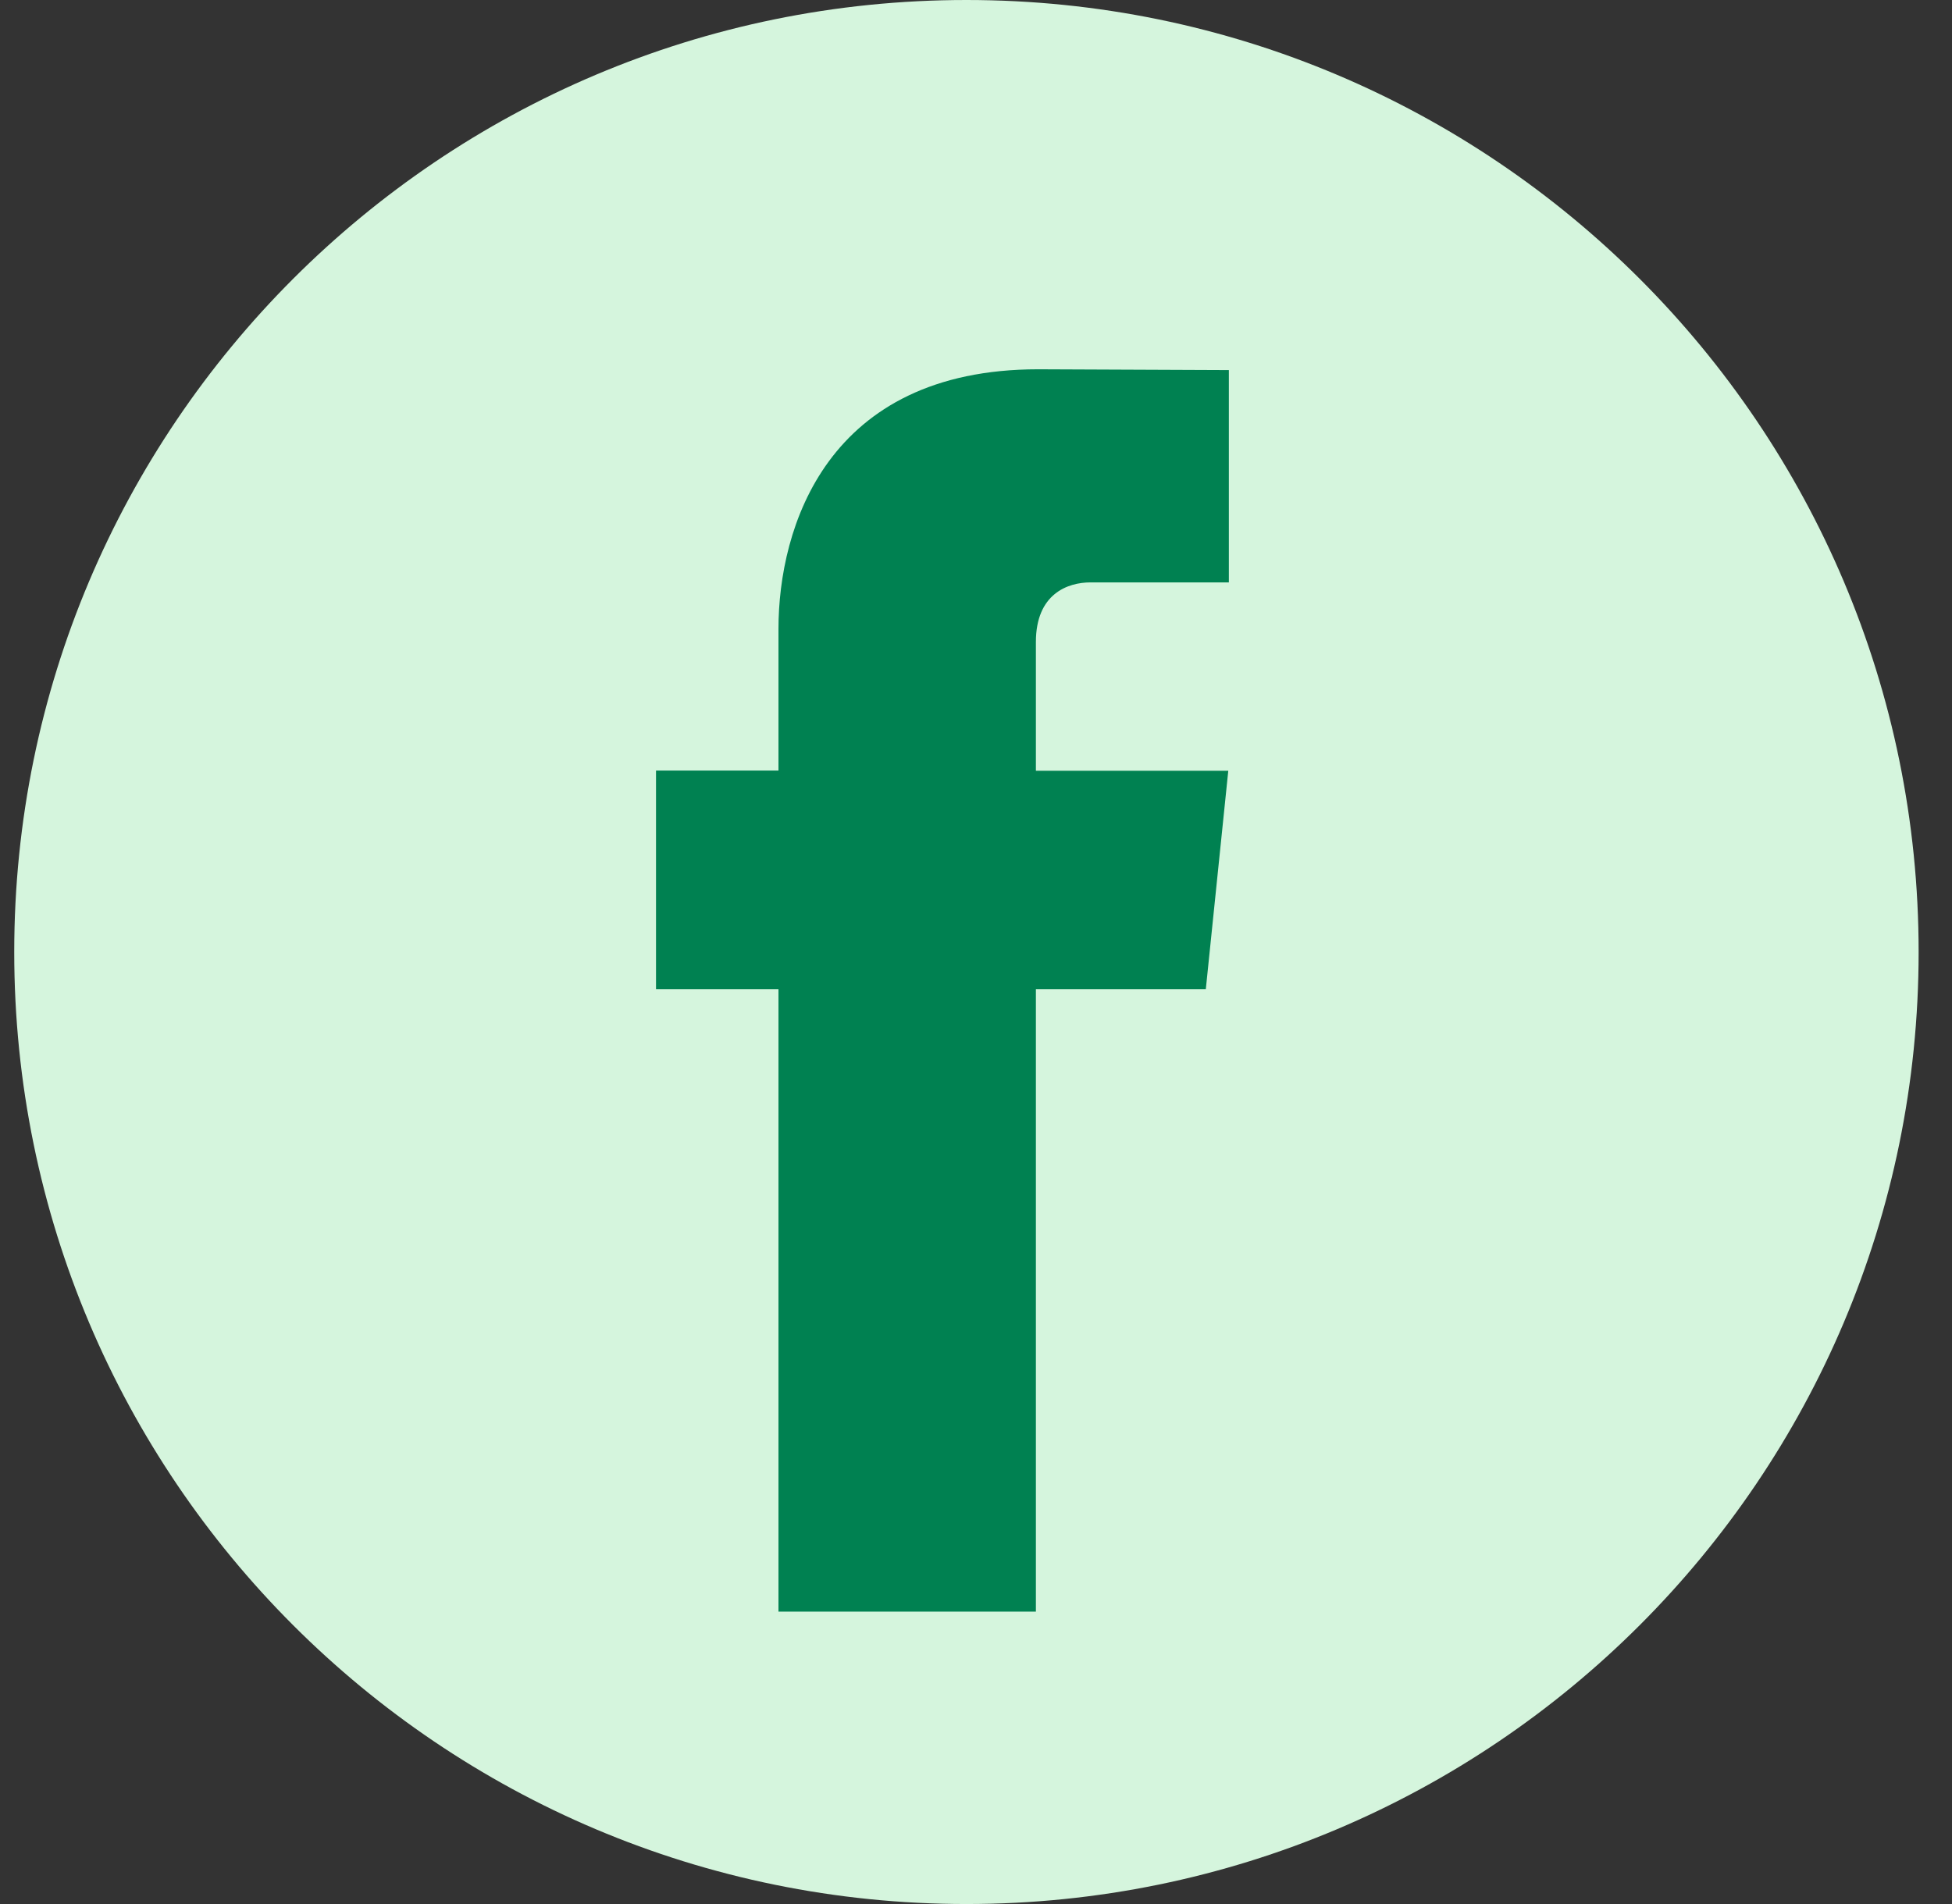
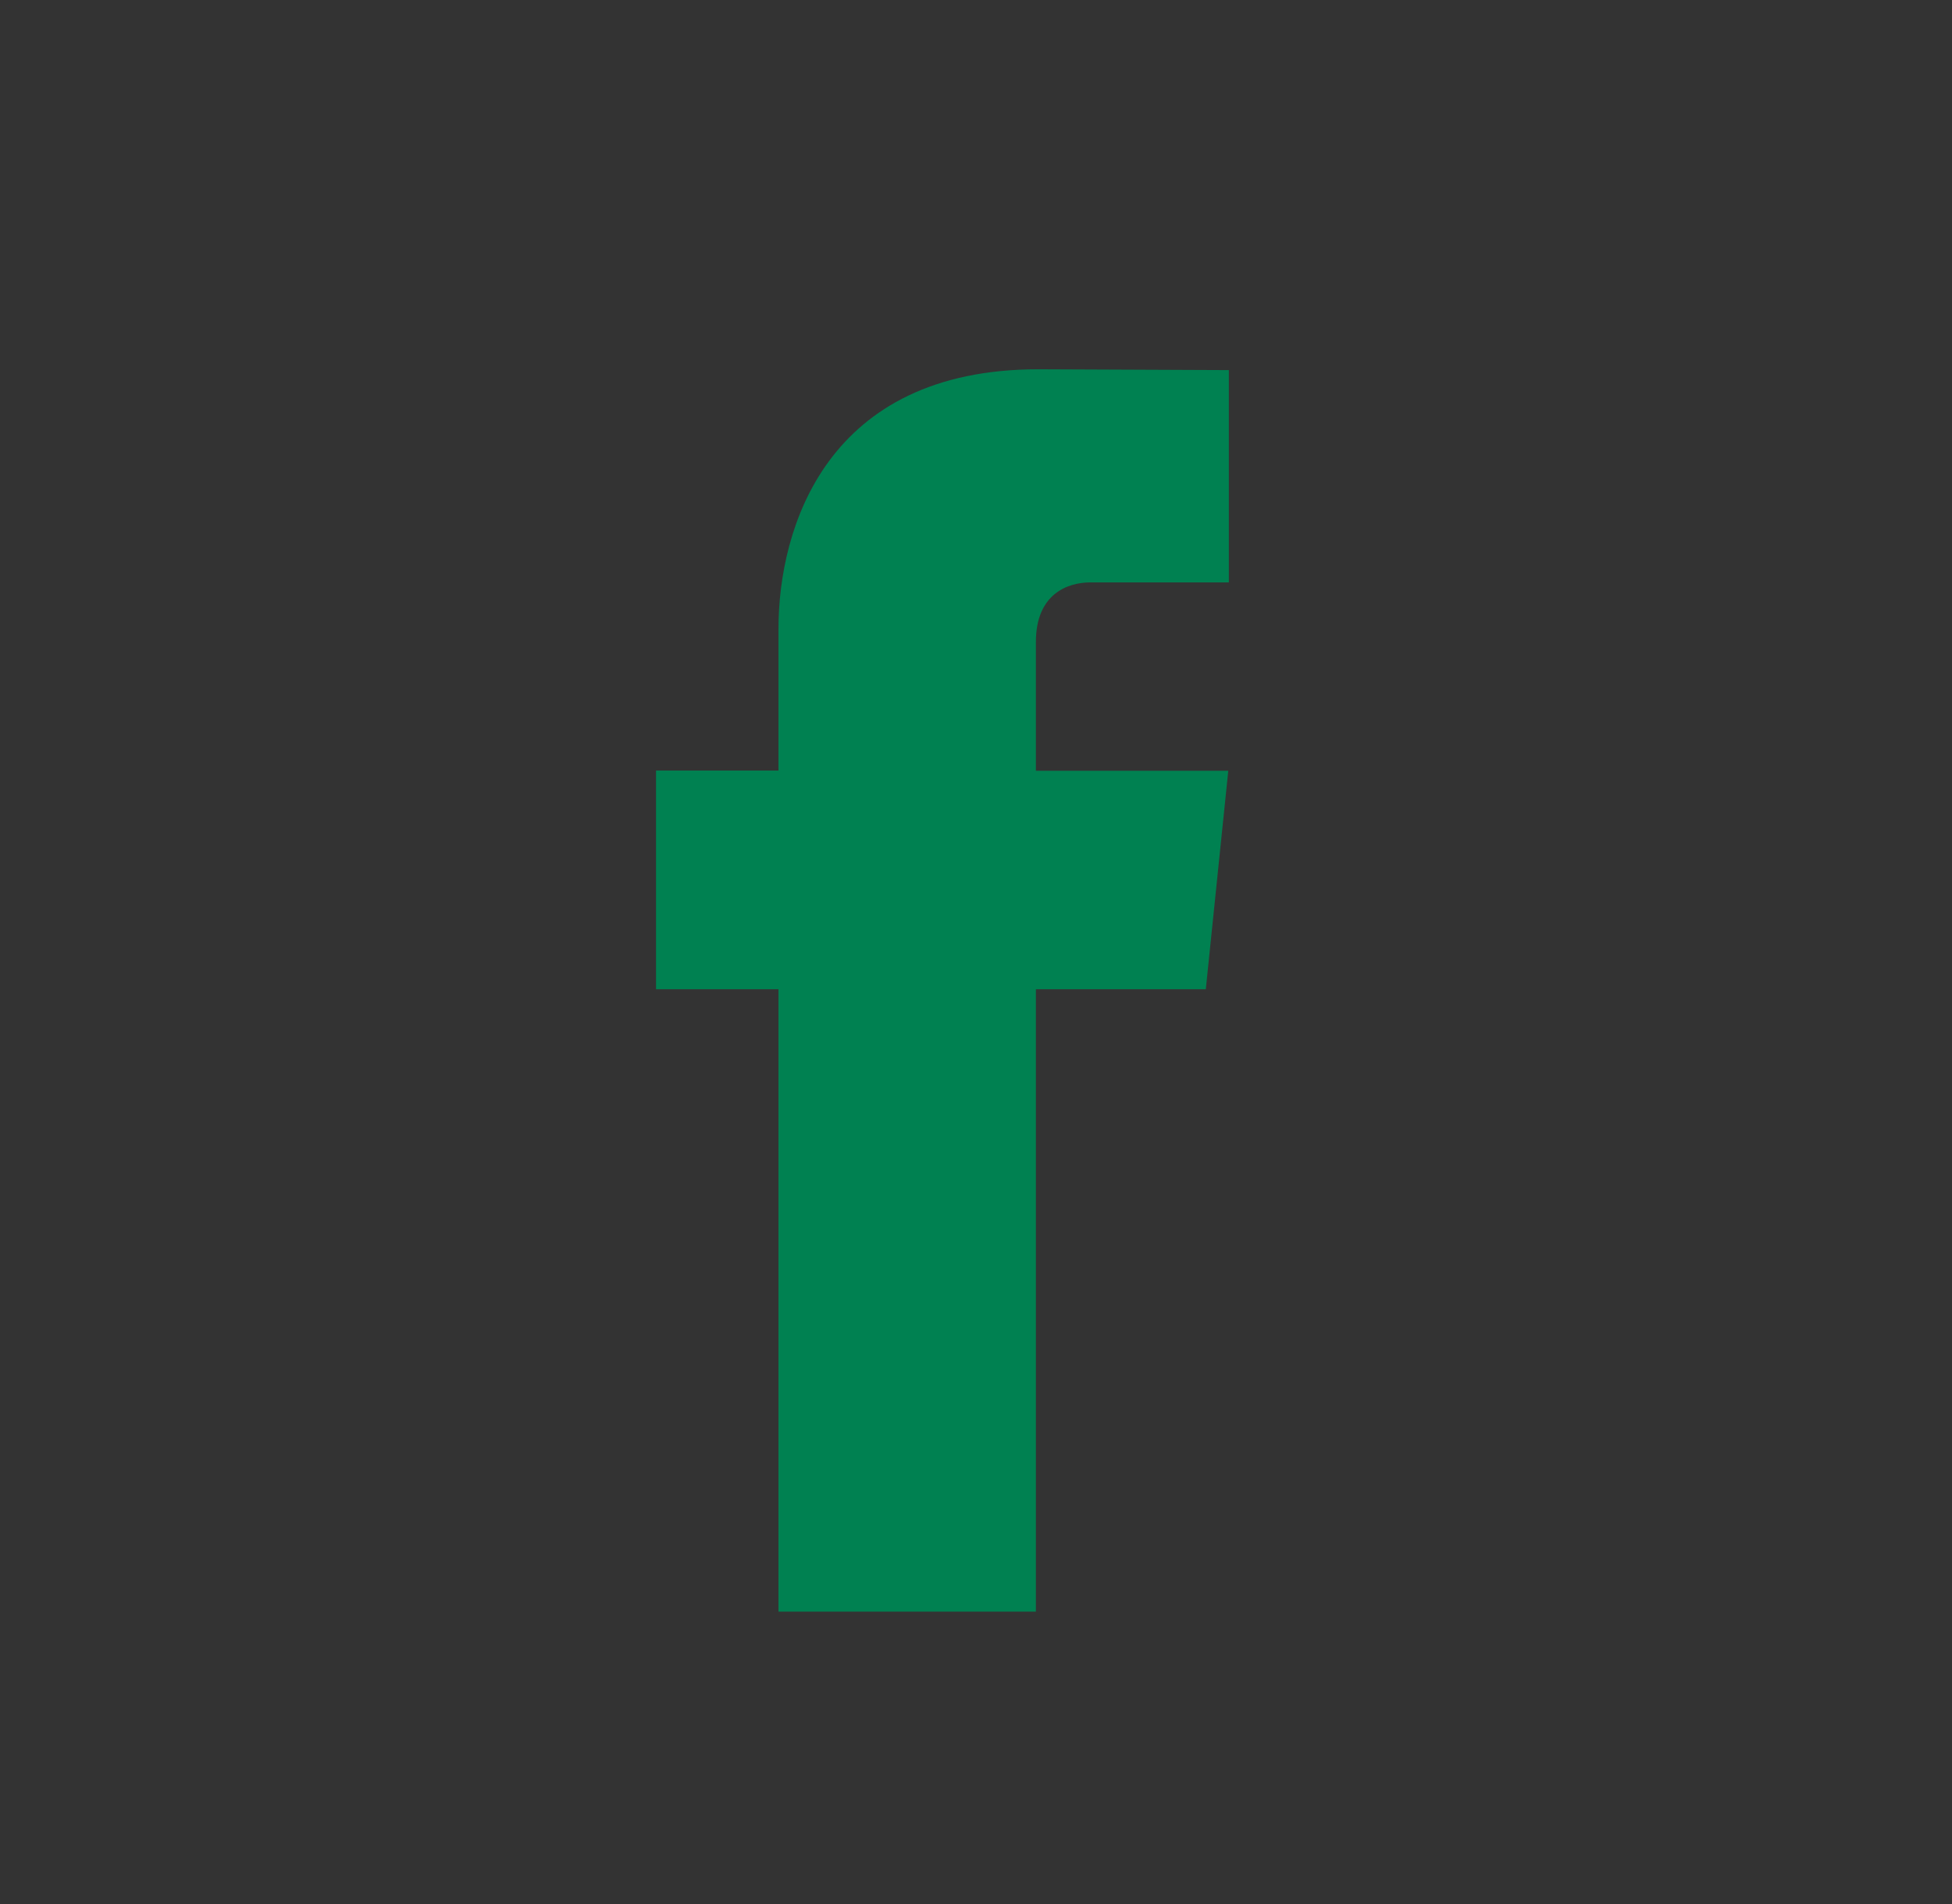
<svg xmlns="http://www.w3.org/2000/svg" width="41" height="40" viewBox="0 0 41 40" fill="none">
  <rect x="0" y="0" width="41" height="40" fill="#333333" stroke="none" />
-   <path d="M20.299 40C31.344 40 40.299 31.046 40.299 20C40.299 8.954 31.344 0 20.299 0C9.253 0 0.299 8.954 0.299 20C0.299 31.046 9.253 40 20.299 40Z" fill="#D5F5DD" />
  <path d="M25.327 20.782H21.758V33.857H16.351V20.782H13.779V16.188H16.351V13.214C16.351 11.088 17.361 7.758 21.806 7.758L25.811 7.775V12.235H22.905C22.428 12.235 21.758 12.473 21.758 13.488V16.192H25.799L25.327 20.782Z" fill="#008151" />
</svg>